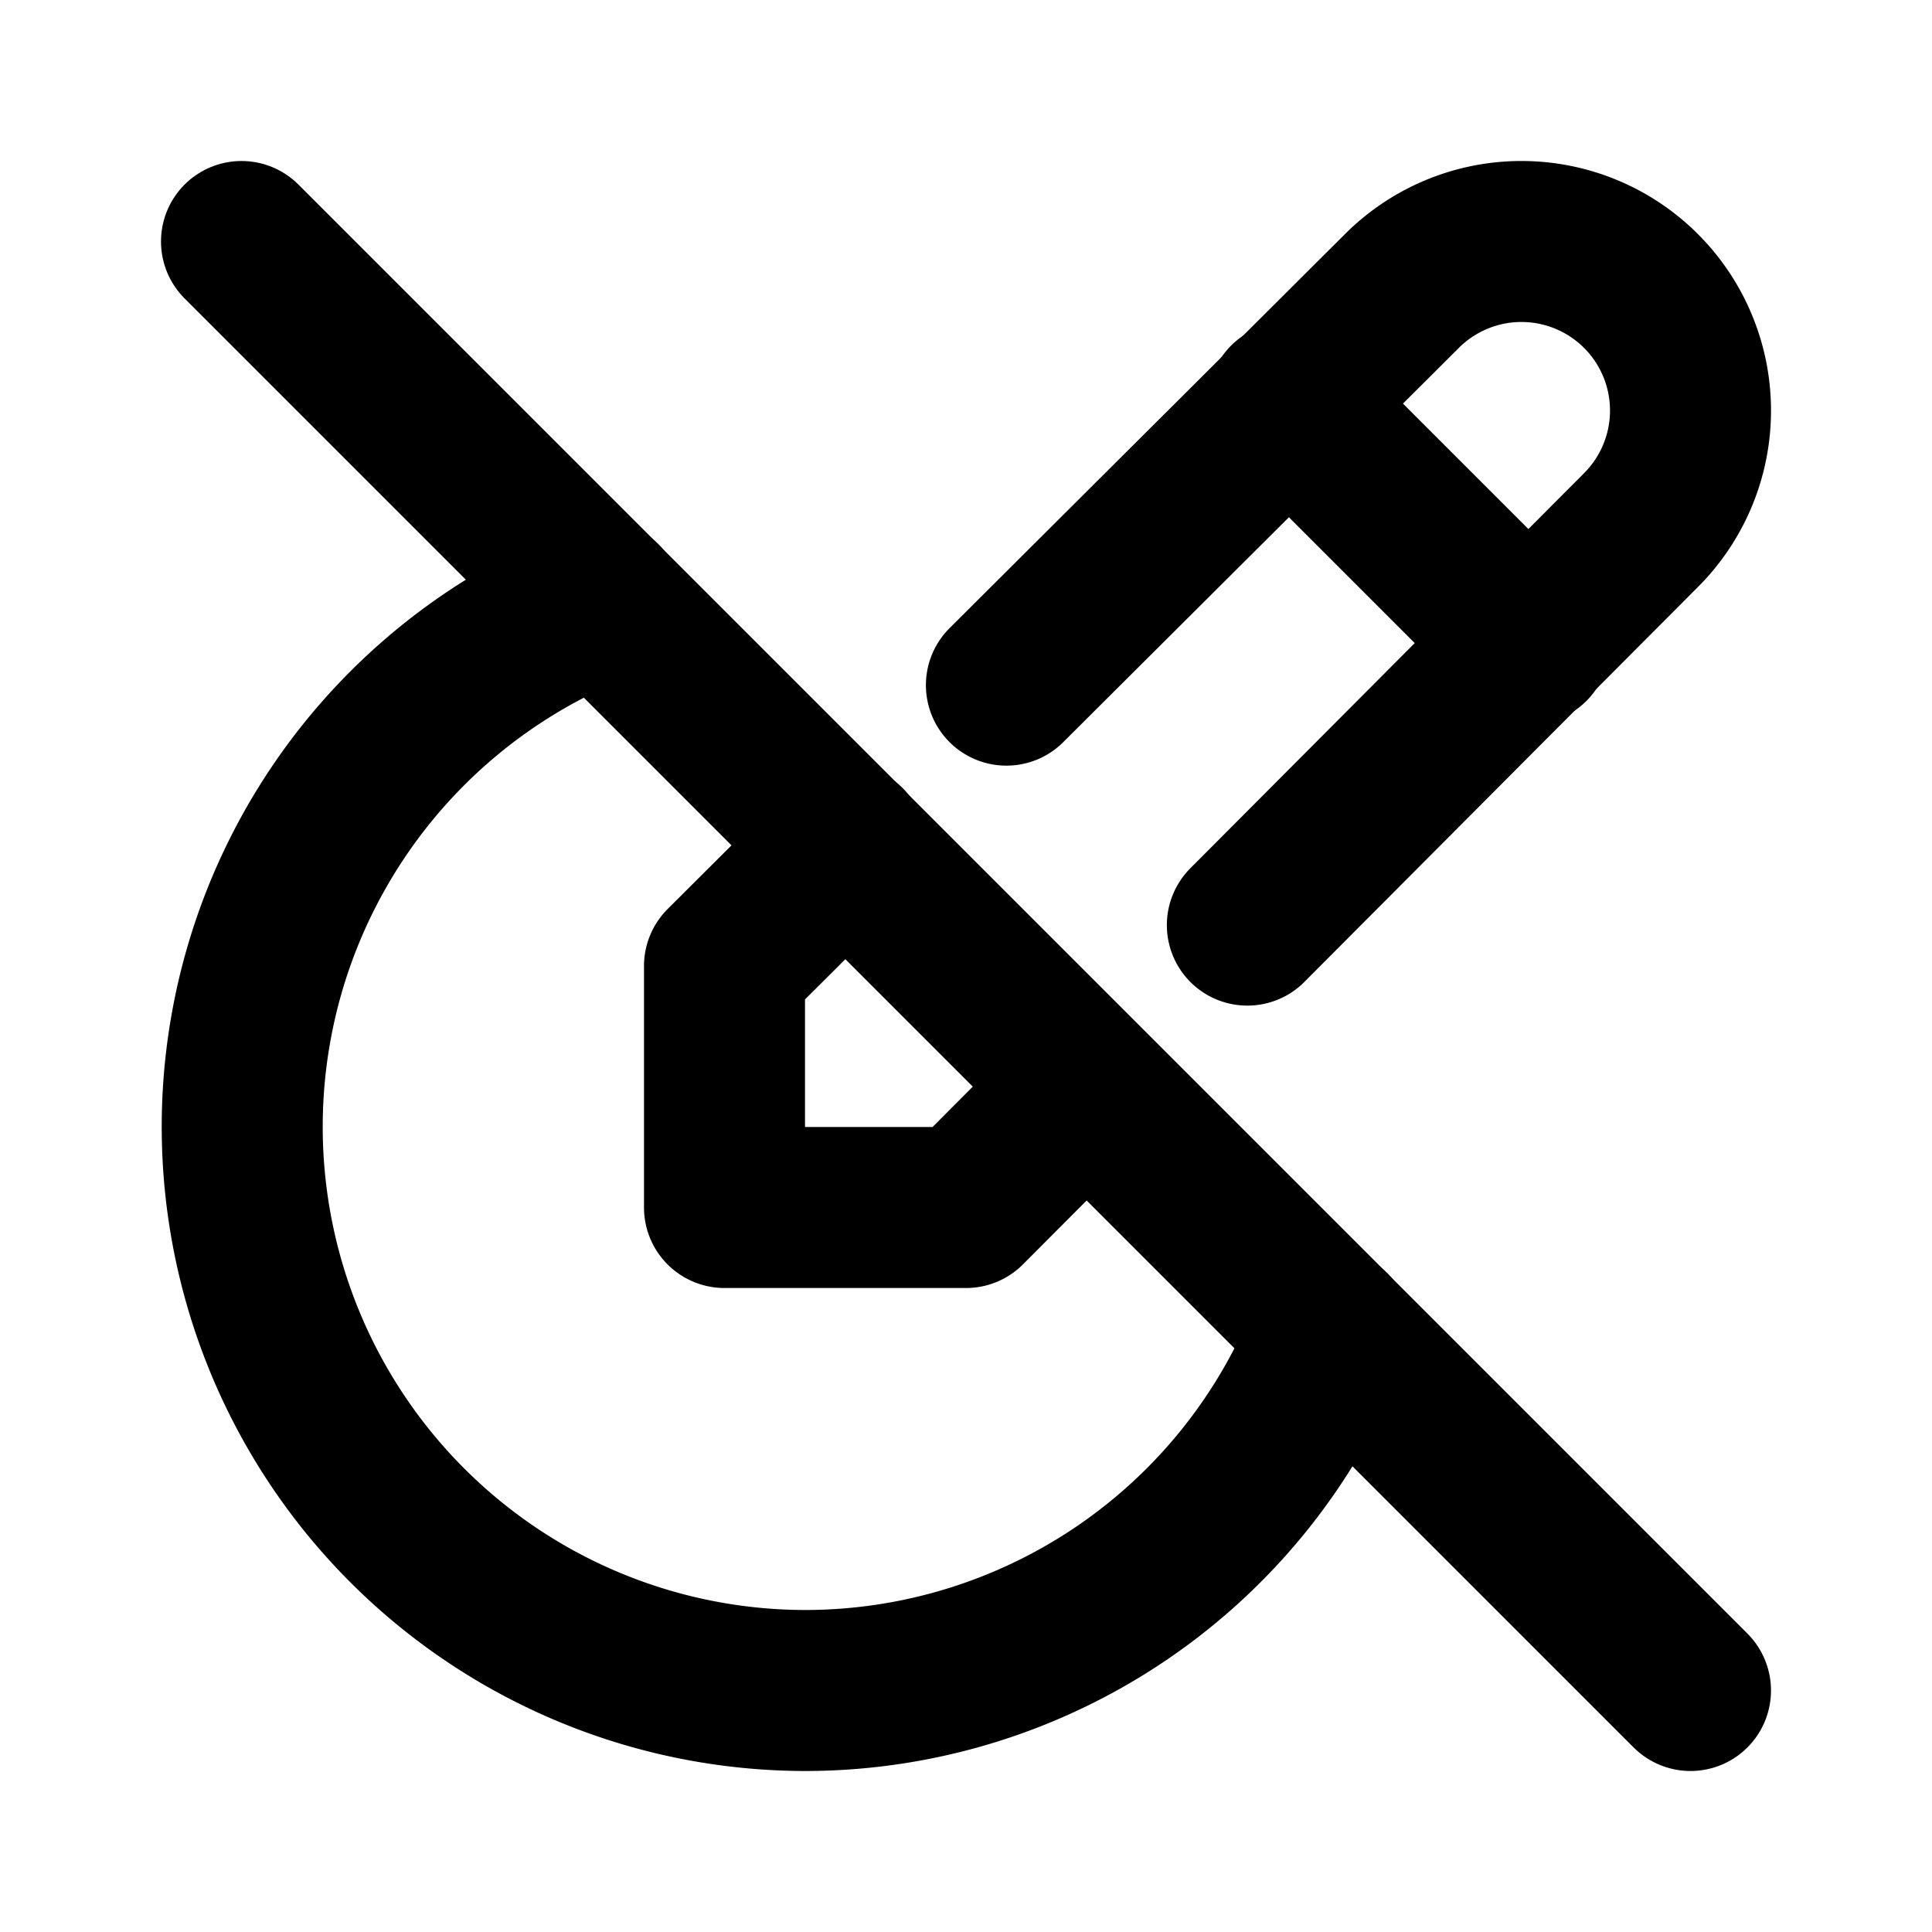
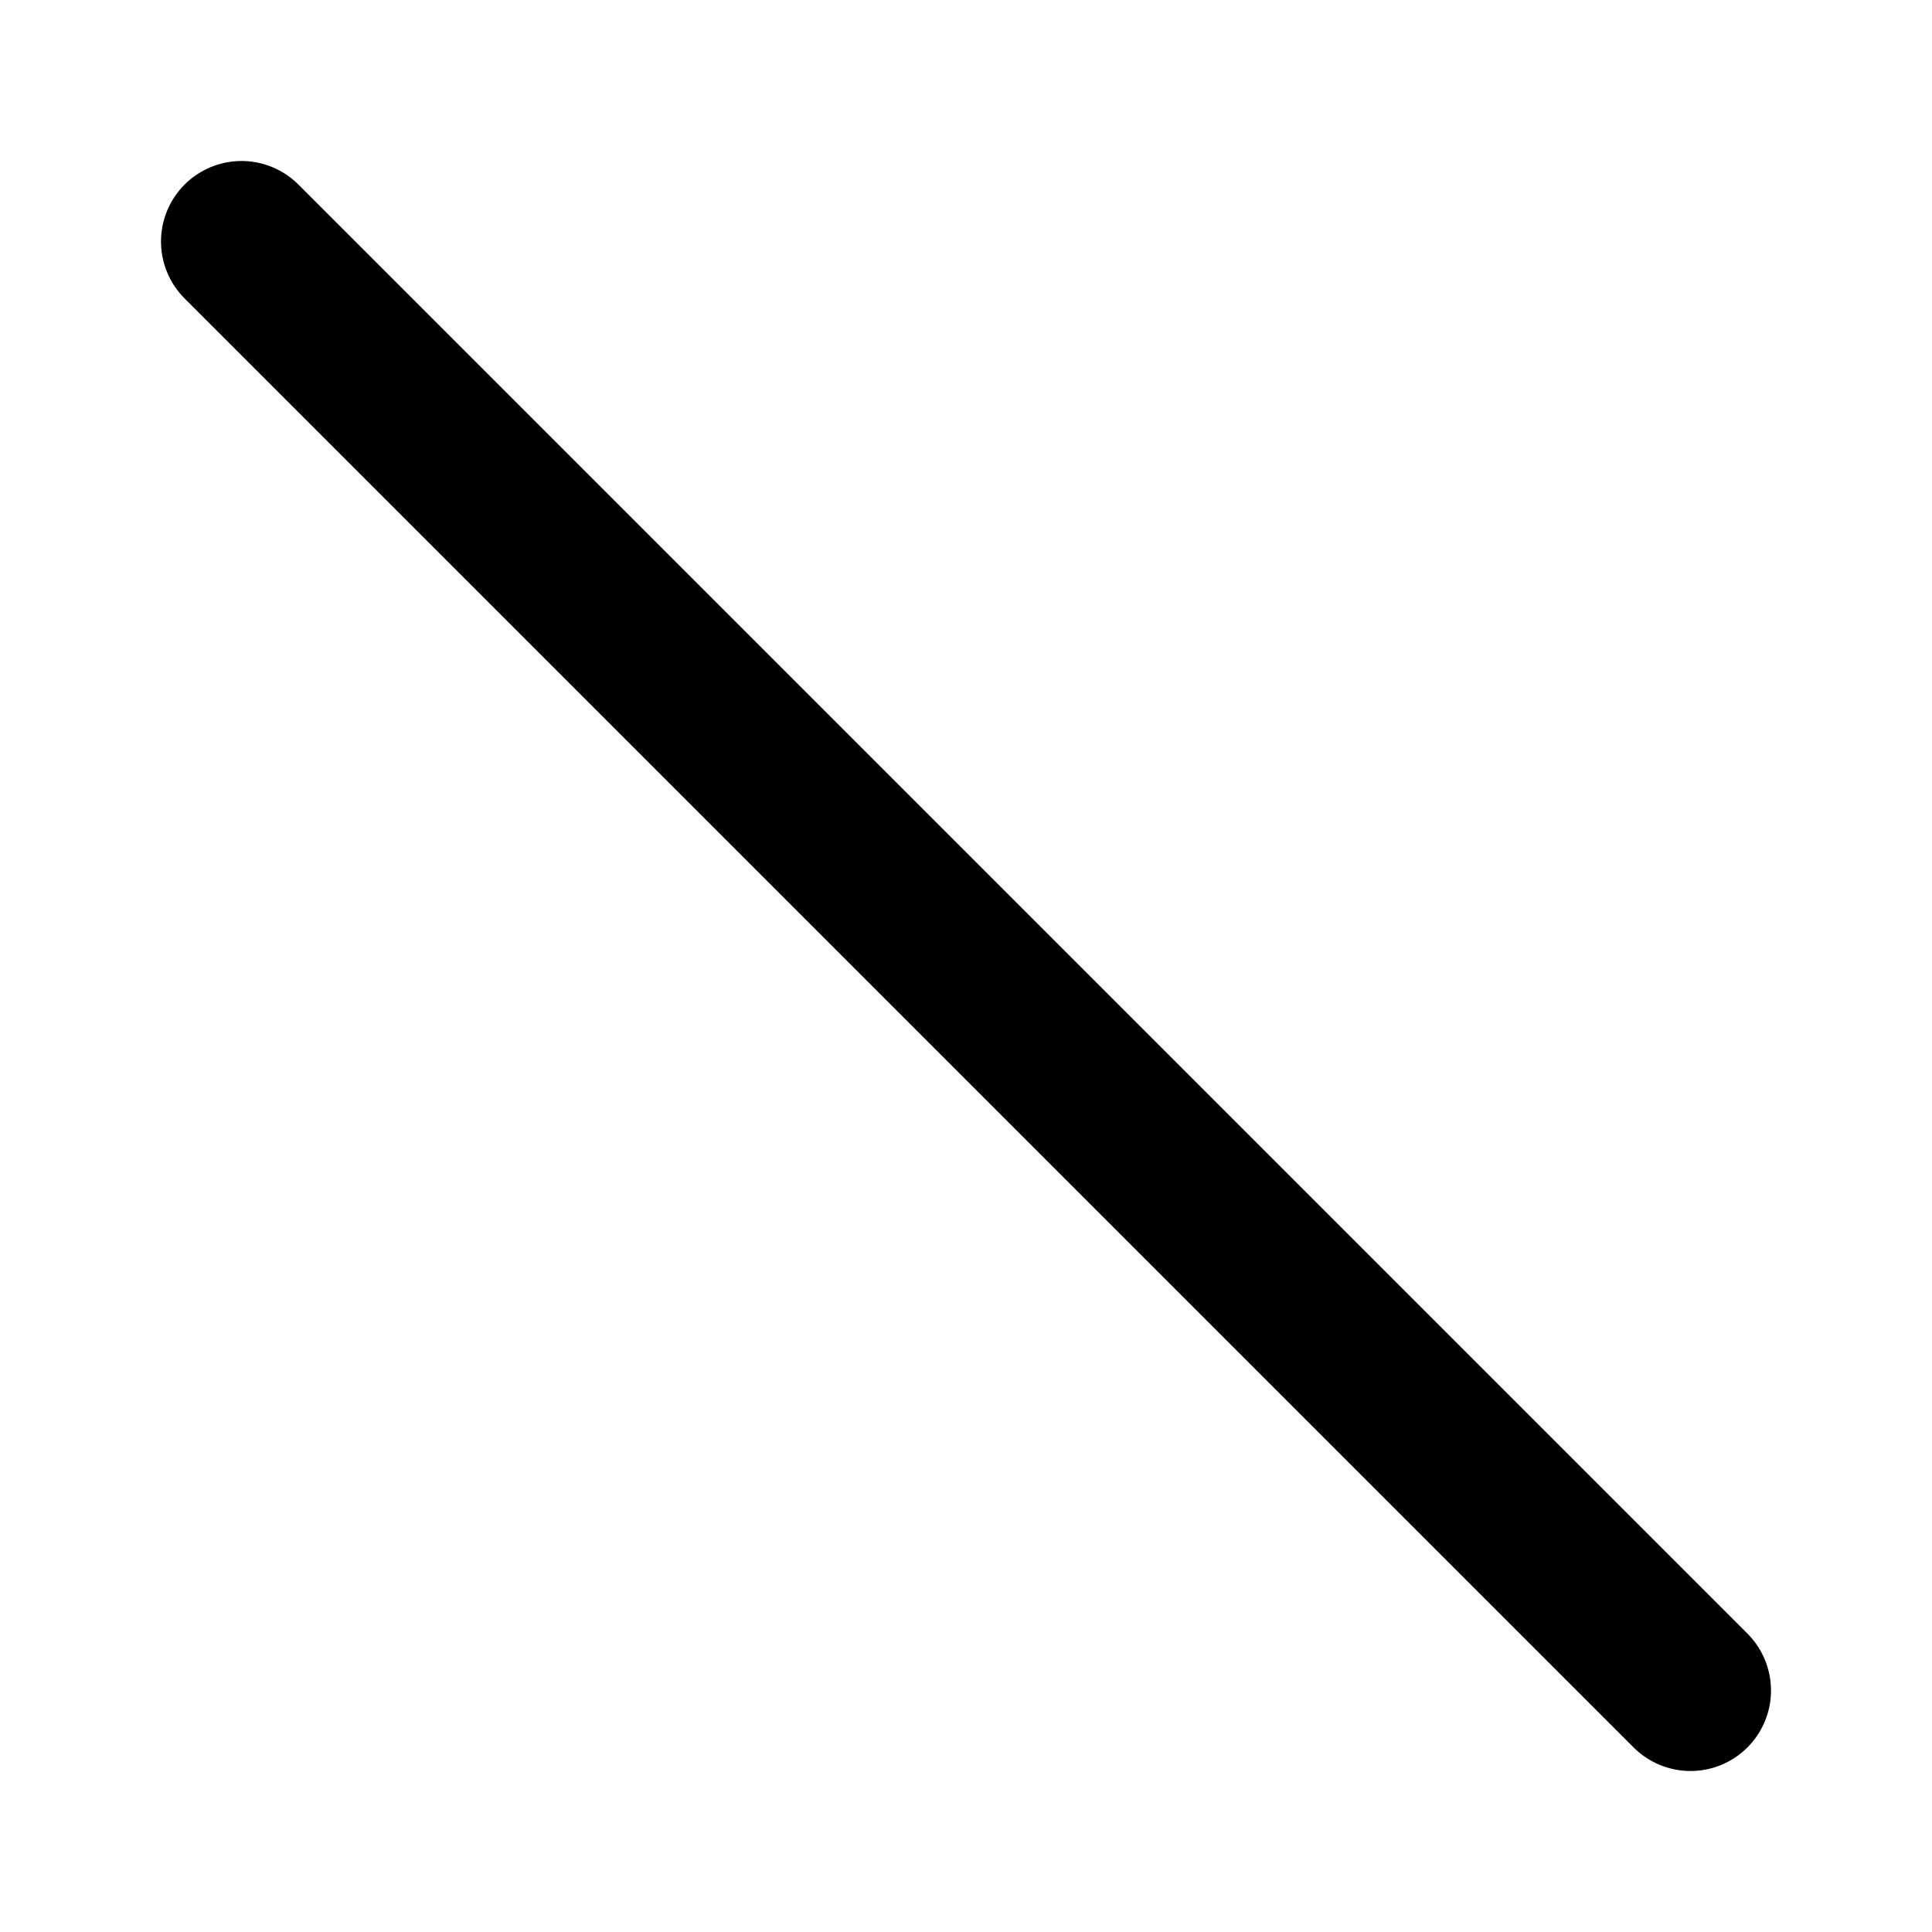
<svg xmlns="http://www.w3.org/2000/svg" class="icon icon-tabler icon-tabler-edit-circle-off" width="24" height="24" viewBox="0 0 24 24" stroke-width="2" stroke="currentColor" fill="none" stroke-linecap="round" stroke-linejoin="round">
  <desc>Download more icon variants from https://tabler-icons.io/i/edit-circle-off</desc>
  <path stroke="none" d="M0 0h24v24H0z" fill="none" />
-   <path d="M10.507 10.498l-1.507 1.502v3h3l1.493 -1.498m2.002 -2.01l4.89 -4.907a2.1 2.1 0 0 0 -2.97 -2.97l-4.913 4.896" />
-   <path d="M16 5l3 3" />
-   <path d="M7.476 7.471a7.002 7.002 0 0 0 2.524 13.529a7.004 7.004 0 0 0 6.53 -4.474" />
  <path d="M3 3l18 18" />
</svg>